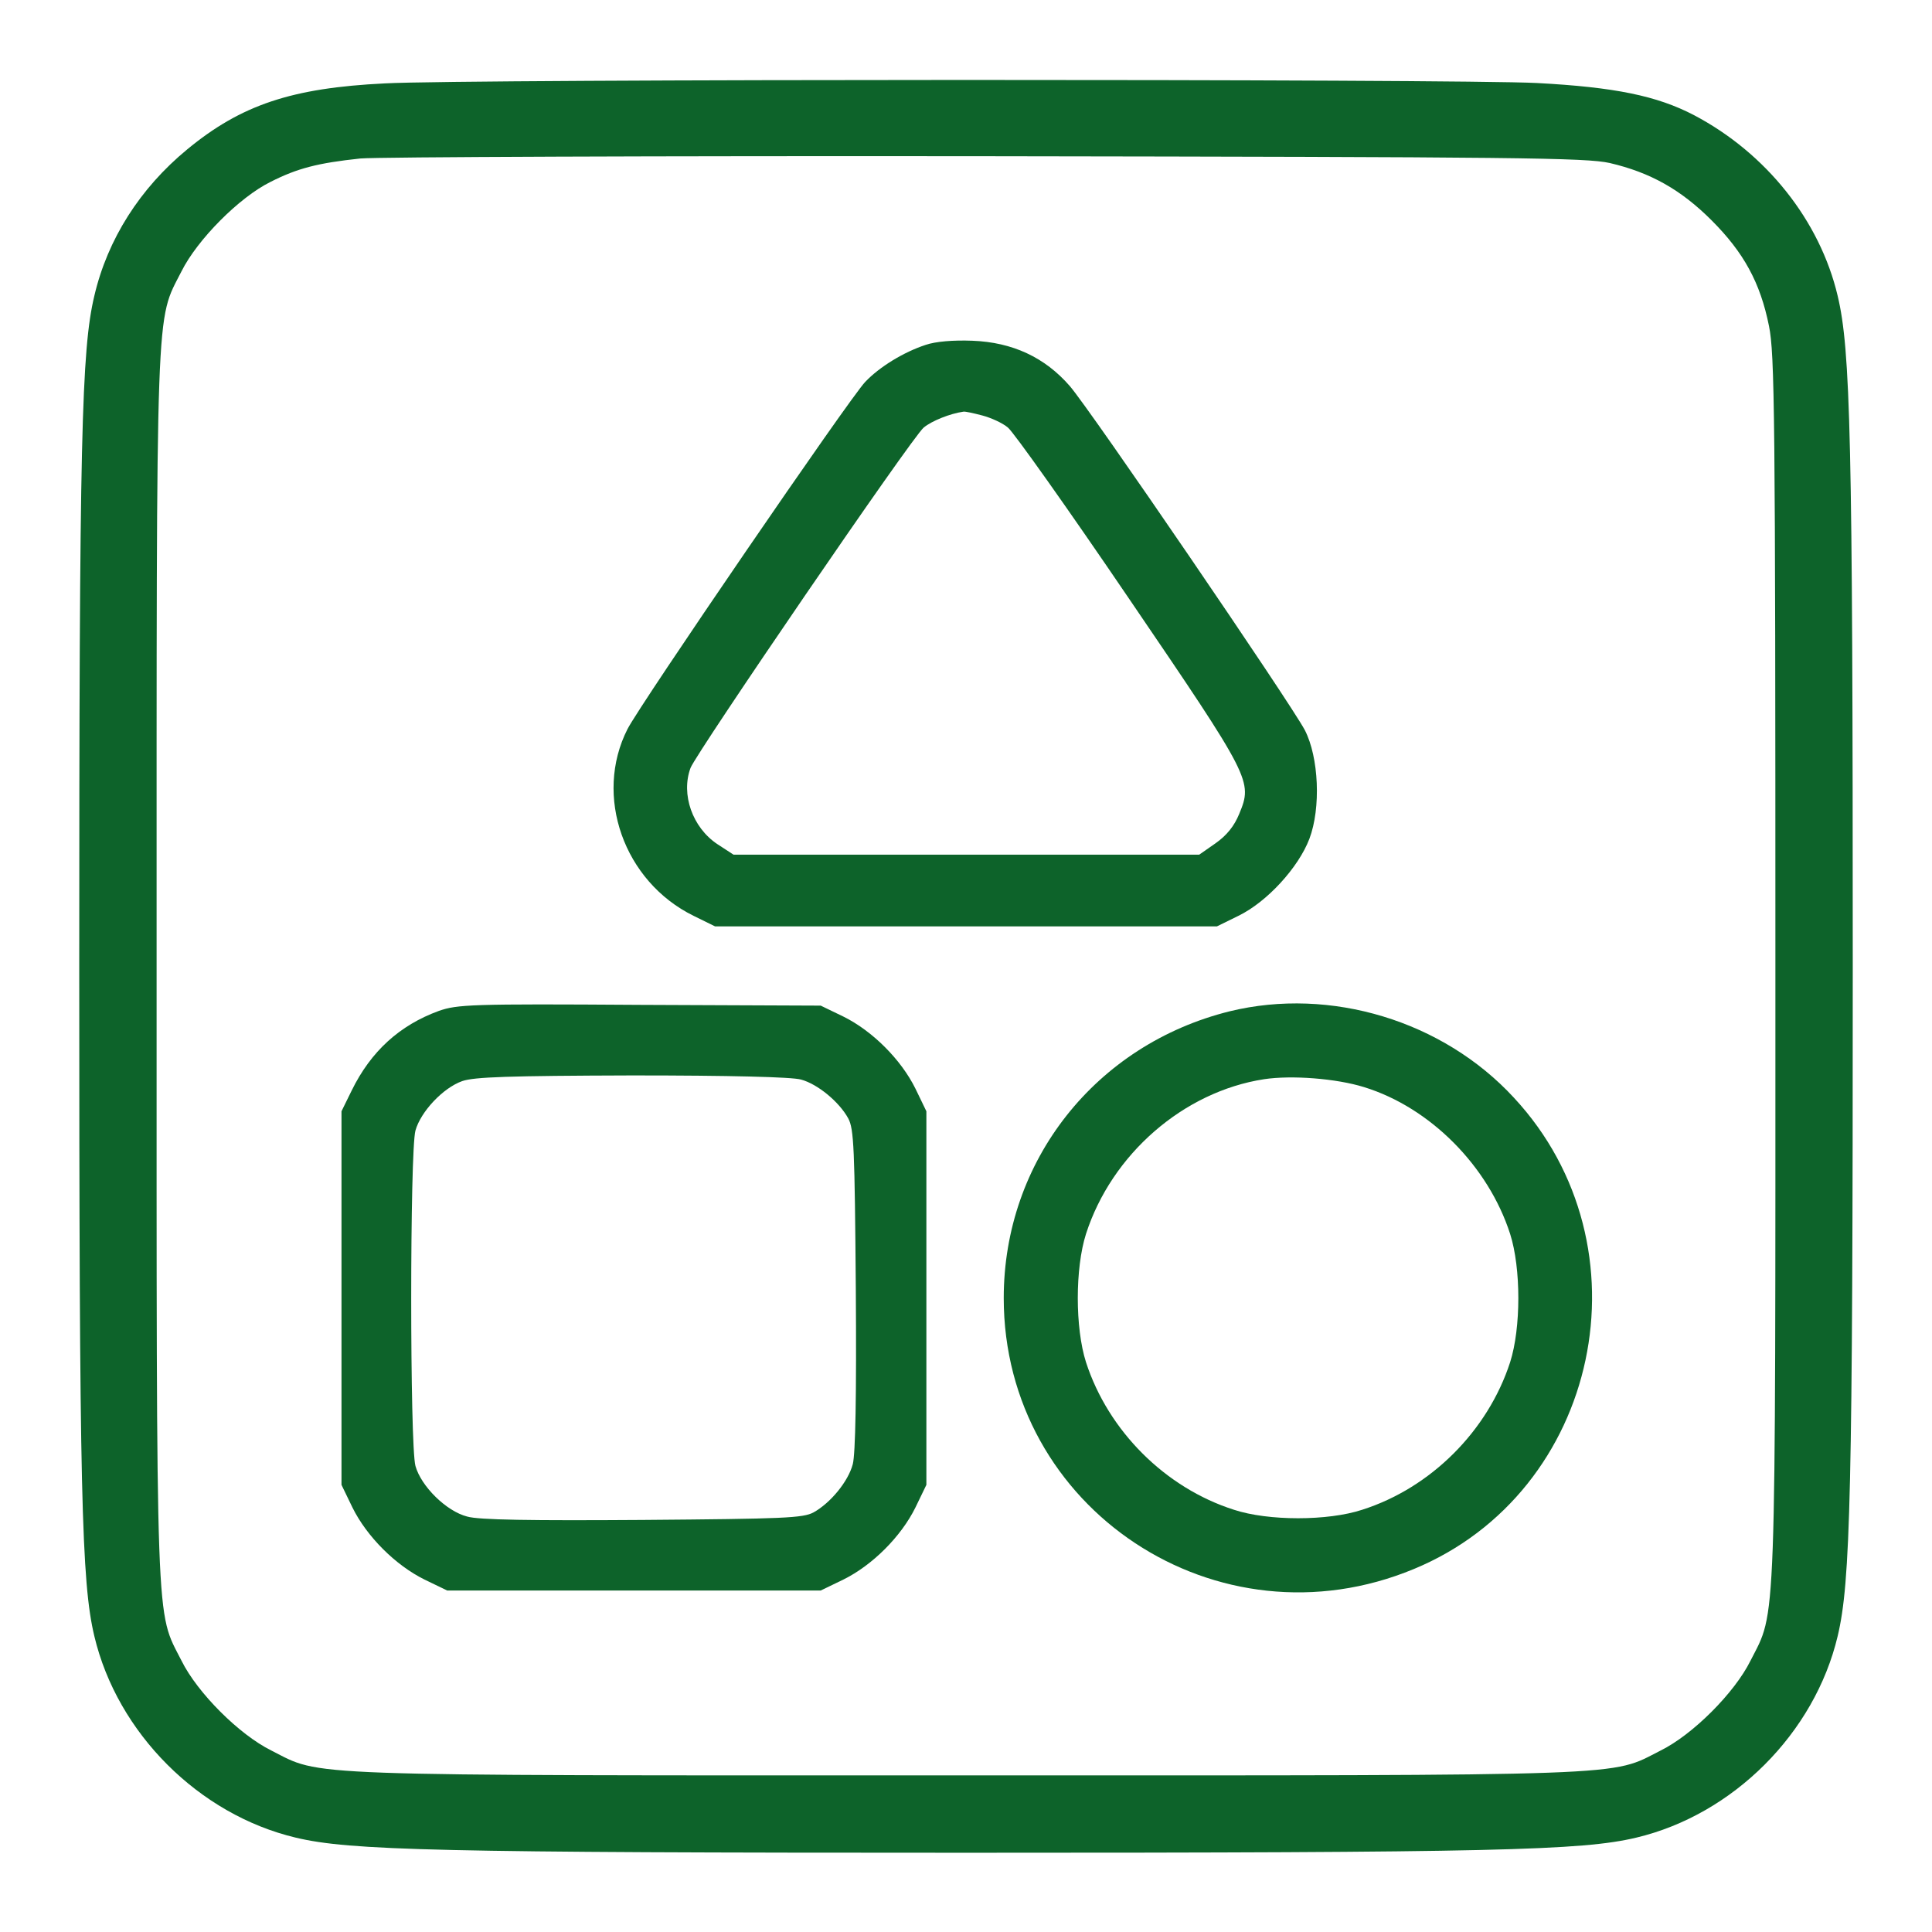
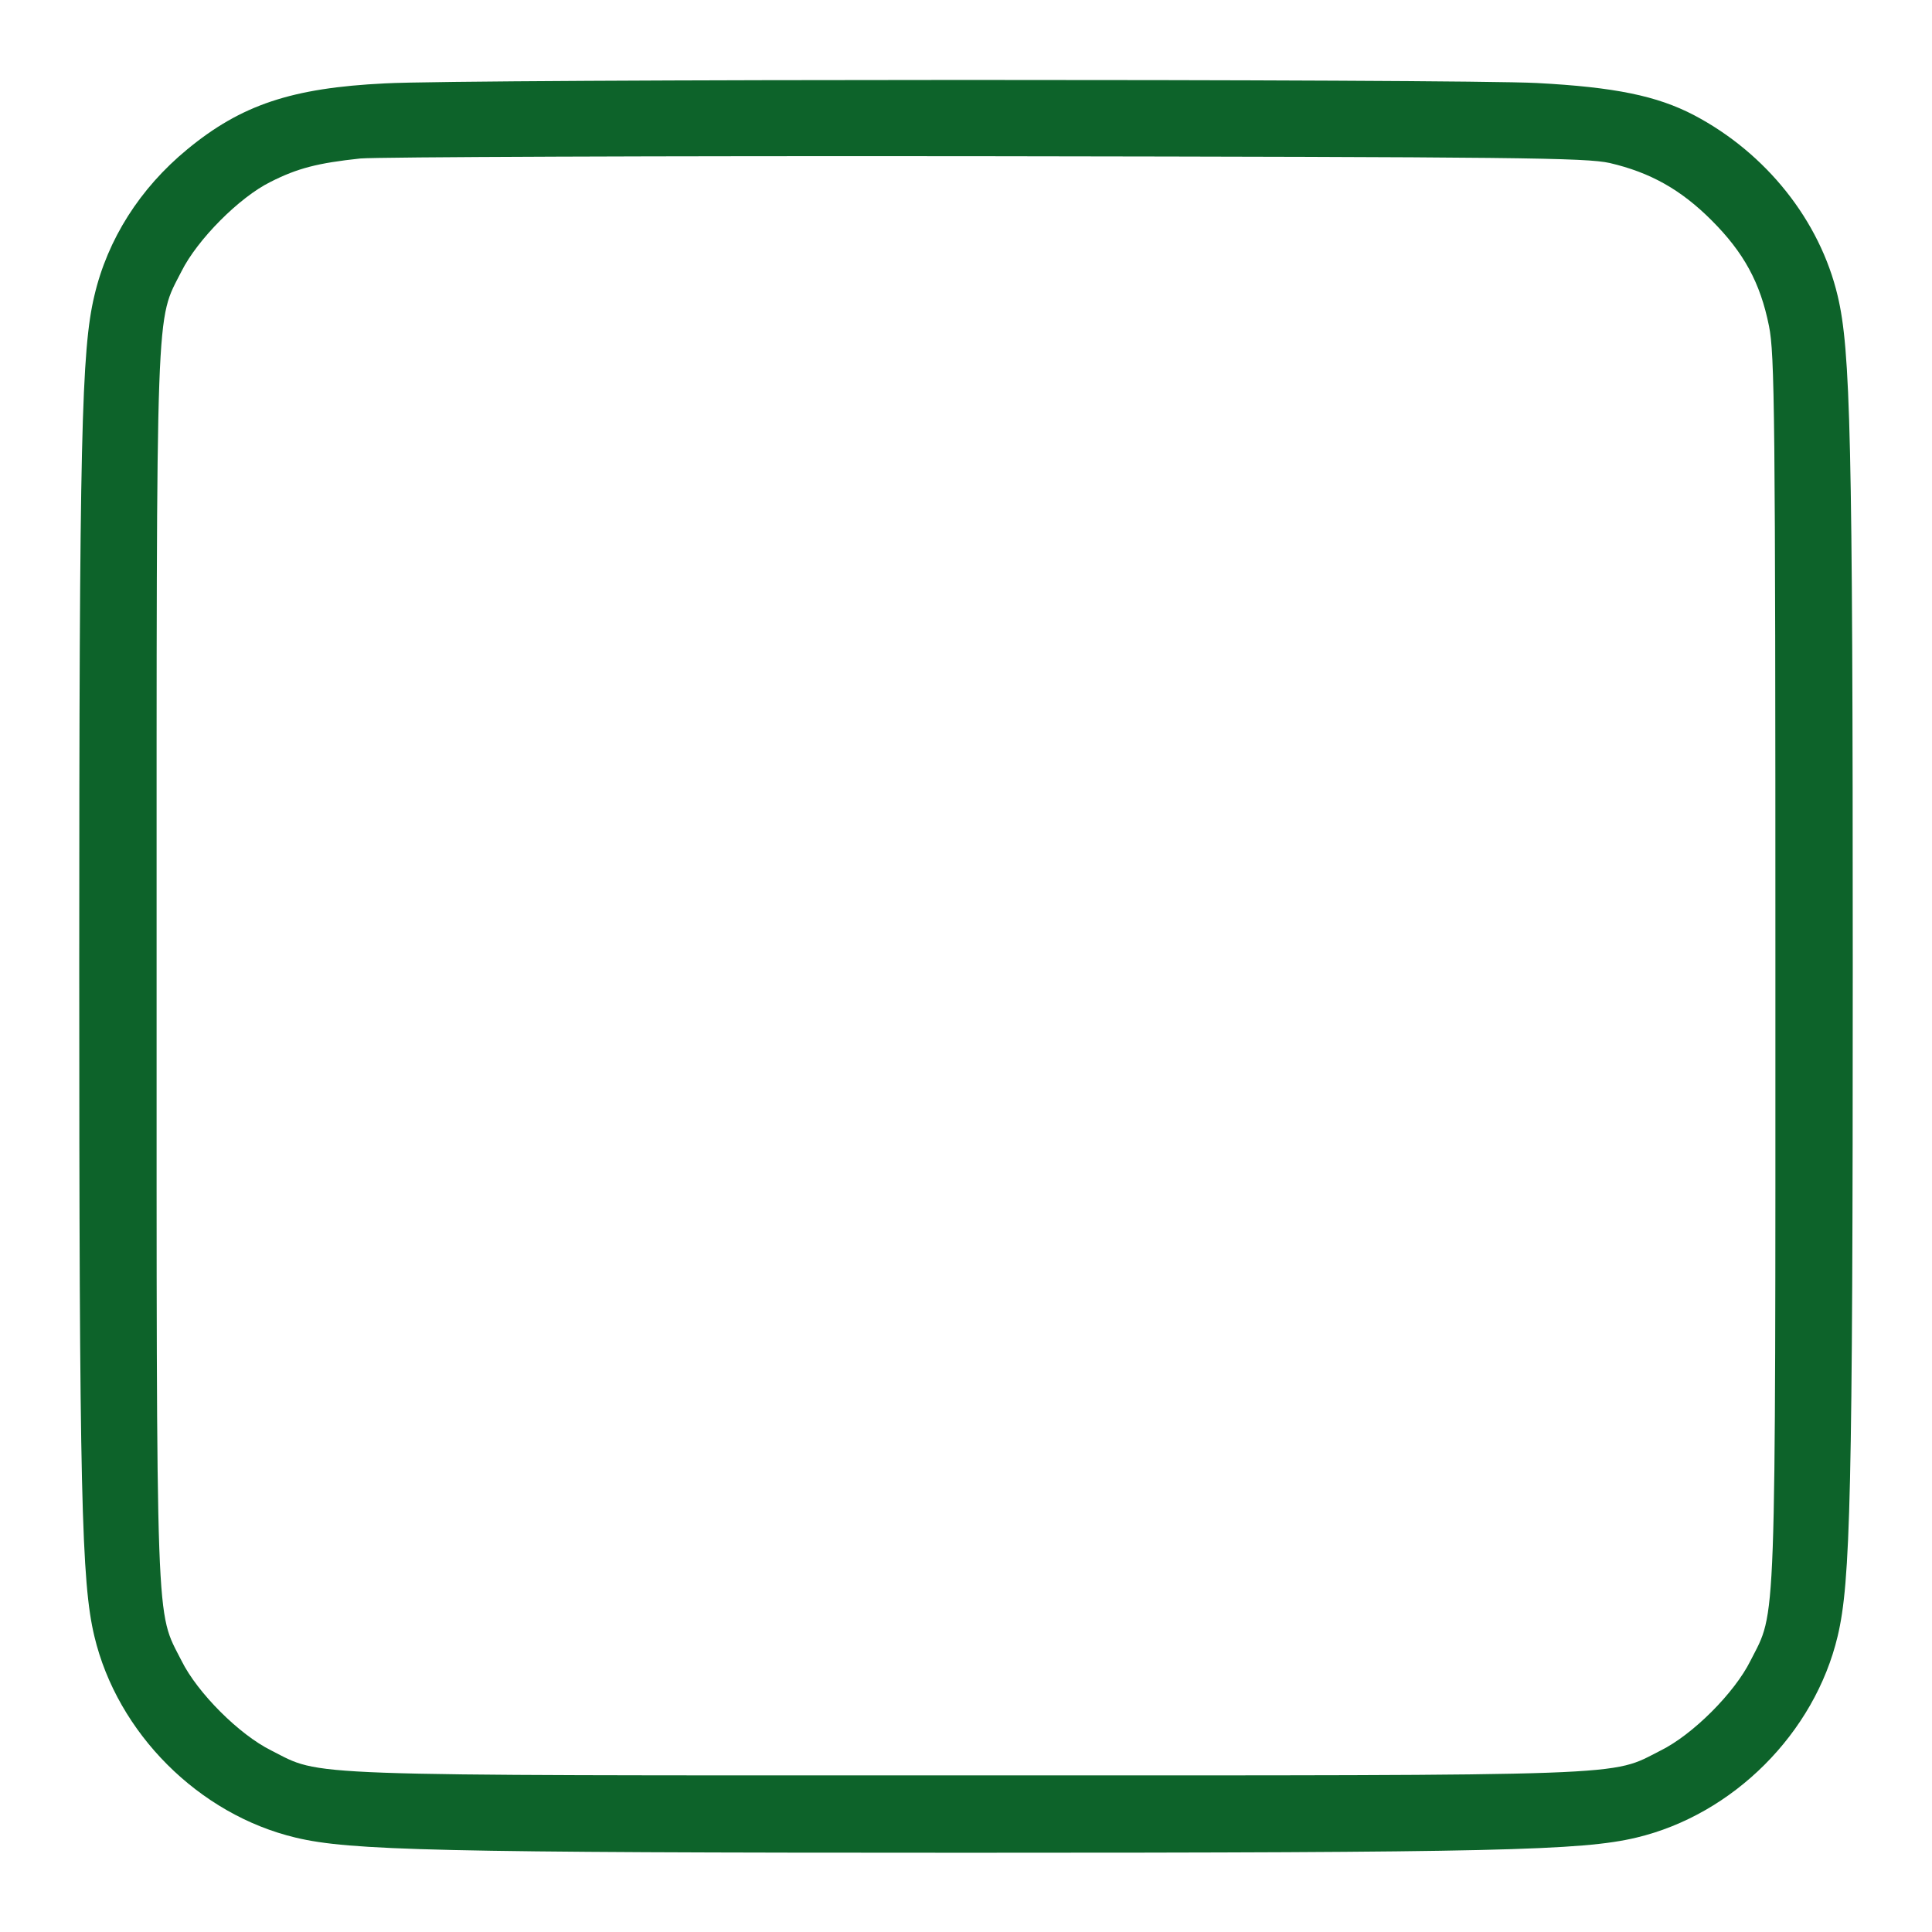
<svg xmlns="http://www.w3.org/2000/svg" version="1.0" width="512pt" height="512pt" viewBox="0 0 512 512" preserveAspectRatio="xMidYMid meet">
  <g transform="translate(0,512) scale(0.1,-0.1)" fill="#0d632a" stroke="none">
    <path d="M1020 4899 c-247 -12 -381 -57 -524 -175 -125 -103 -211 -238 -246 -388 -34 -143 -40 -376 -40 -1776 0 -1400 6 -1633 40 -1776 61 -257 277 -473 534 -534 143 -34 376 -40 1776 -40 1400 0 1633 6 1776 40 257 61 473 277 534 534 34 143 40 376 40 1776 0 1400 -6 1633 -40 1776 -47 199 -189 378 -381 479 -98 51 -209 74 -416 85 -208 11 -2839 11 -3053 -1z m3246 -211 c107 -25 188 -70 270 -152 85 -85 129 -165 152 -280 15 -74 17 -226 17 -1696 0 -1793 3 -1705 -66 -1841 -42 -85 -153 -196 -238 -238 -136 -69 -48 -66 -1841 -66 -1793 0 -1705 -3 -1841 66 -85 42 -196 153 -238 238 -69 136 -66 48 -66 1841 0 1793 -3 1705 66 1841 42 84 153 196 236 237 71 36 125 50 238 62 44 4 791 7 1660 6 1413 -2 1588 -4 1651 -18z" />
-     <path d="M2453 4206 c-58 -19 -122 -58 -160 -98 -40 -41 -597 -855 -630 -920 -90 -177 -10 -404 175 -495 l57 -28 665 0 665 0 57 28 c76 37 159 128 188 204 31 82 25 216 -12 288 -38 72 -569 850 -623 912 -66 76 -152 116 -258 120 -51 2 -98 -2 -124 -11z m150 -187 c23 -6 54 -20 68 -32 15 -12 159 -215 320 -452 326 -479 329 -485 293 -572 -13 -32 -33 -57 -63 -78 l-43 -30 -617 0 -617 0 -43 28 c-66 44 -97 132 -71 202 16 41 588 878 618 902 22 18 70 37 105 42 5 1 27 -4 50 -10z" />
-     <path d="M1163 2441 c-104 -38 -180 -107 -231 -211 l-27 -55 0 -495 0 -495 29 -60 c38 -77 114 -153 191 -191 l60 -29 495 0 495 0 60 29 c77 38 153 114 191 191 l29 60 0 495 0 495 -29 60 c-38 77 -114 153 -191 191 l-60 29 -480 2 c-448 3 -483 1 -532 -16z m960 -182 c44 -12 101 -59 125 -103 15 -28 17 -78 20 -453 2 -283 -1 -436 -8 -463 -12 -46 -59 -103 -104 -128 -28 -15 -78 -17 -453 -20 -296 -2 -435 0 -465 9 -55 14 -122 80 -137 134 -15 54 -15 835 0 889 14 50 73 113 124 131 32 11 123 14 450 15 257 0 424 -4 448 -11z" />
-     <path d="M3259 2440 c-355 -88 -599 -396 -599 -760 0 -559 567 -934 1087 -718 493 204 631 855 265 1249 -188 204 -486 294 -753 229z m356 -201 c175 -54 329 -209 387 -389 29 -91 29 -249 0 -340 -59 -182 -210 -333 -392 -391 -91 -30 -249 -30 -340 0 -182 58 -333 209 -392 391 -29 91 -29 249 0 340 68 211 258 377 472 410 73 11 191 2 265 -21z" />
  </g>
</svg>